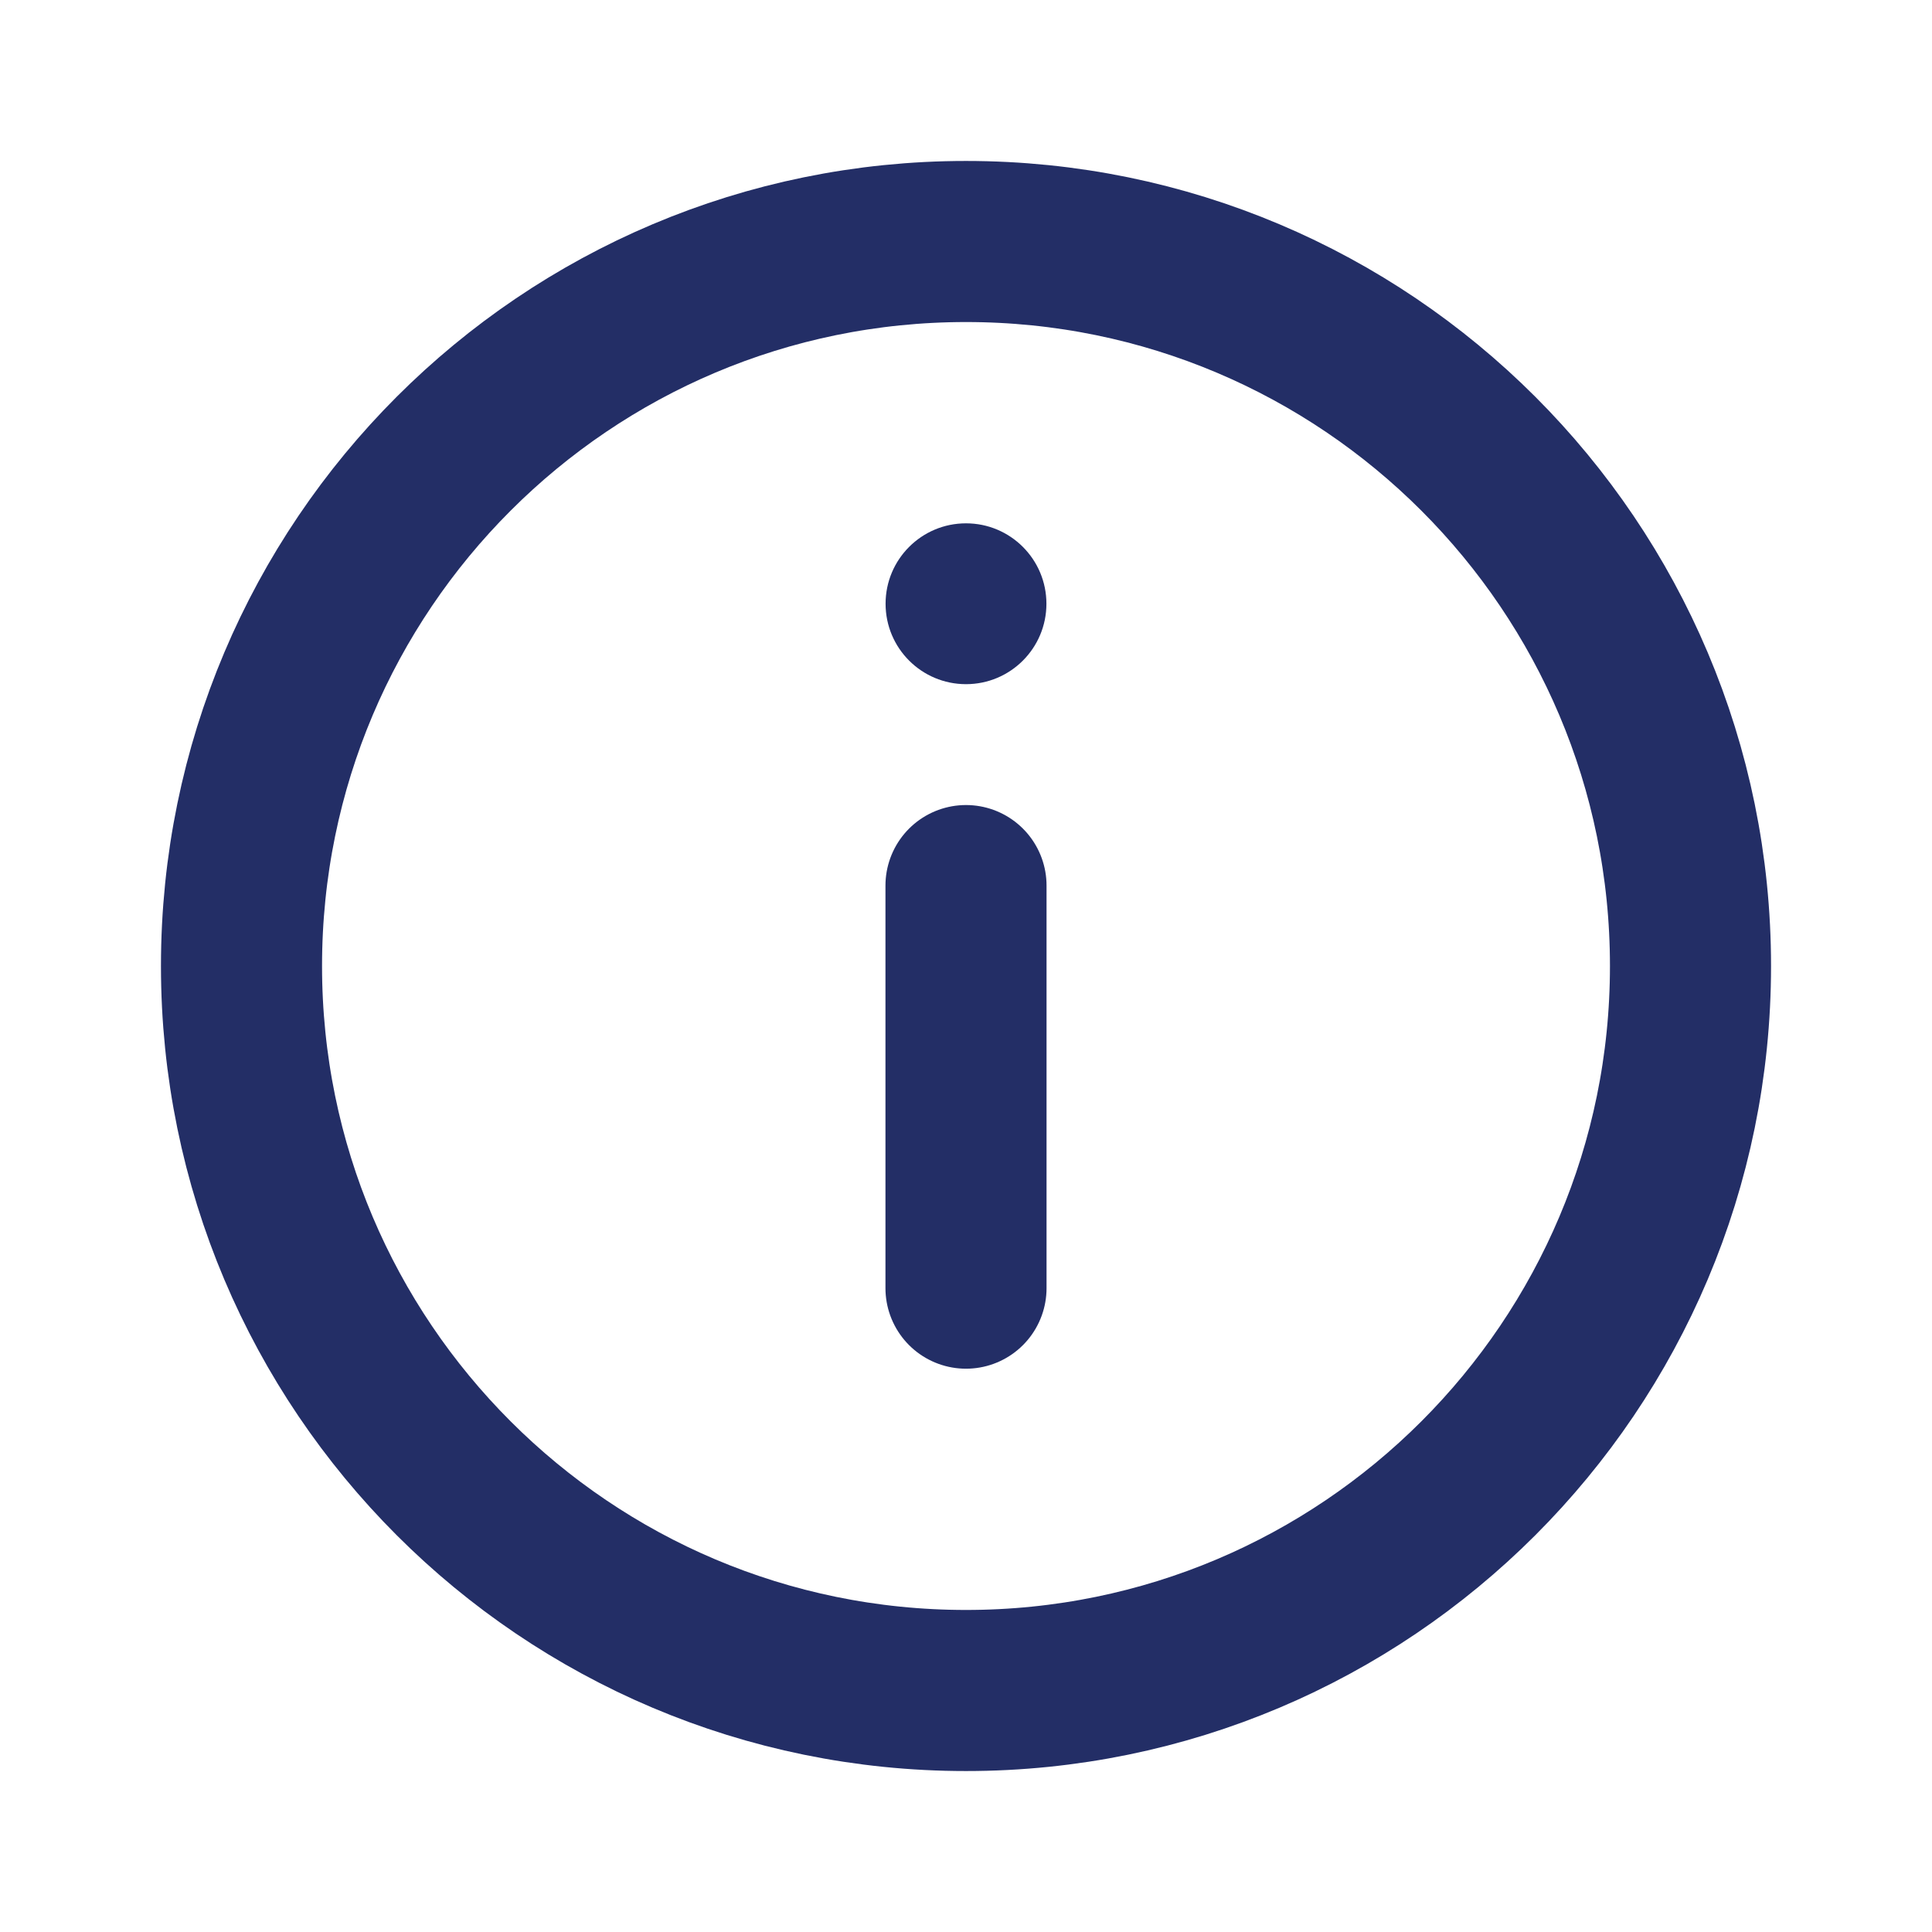
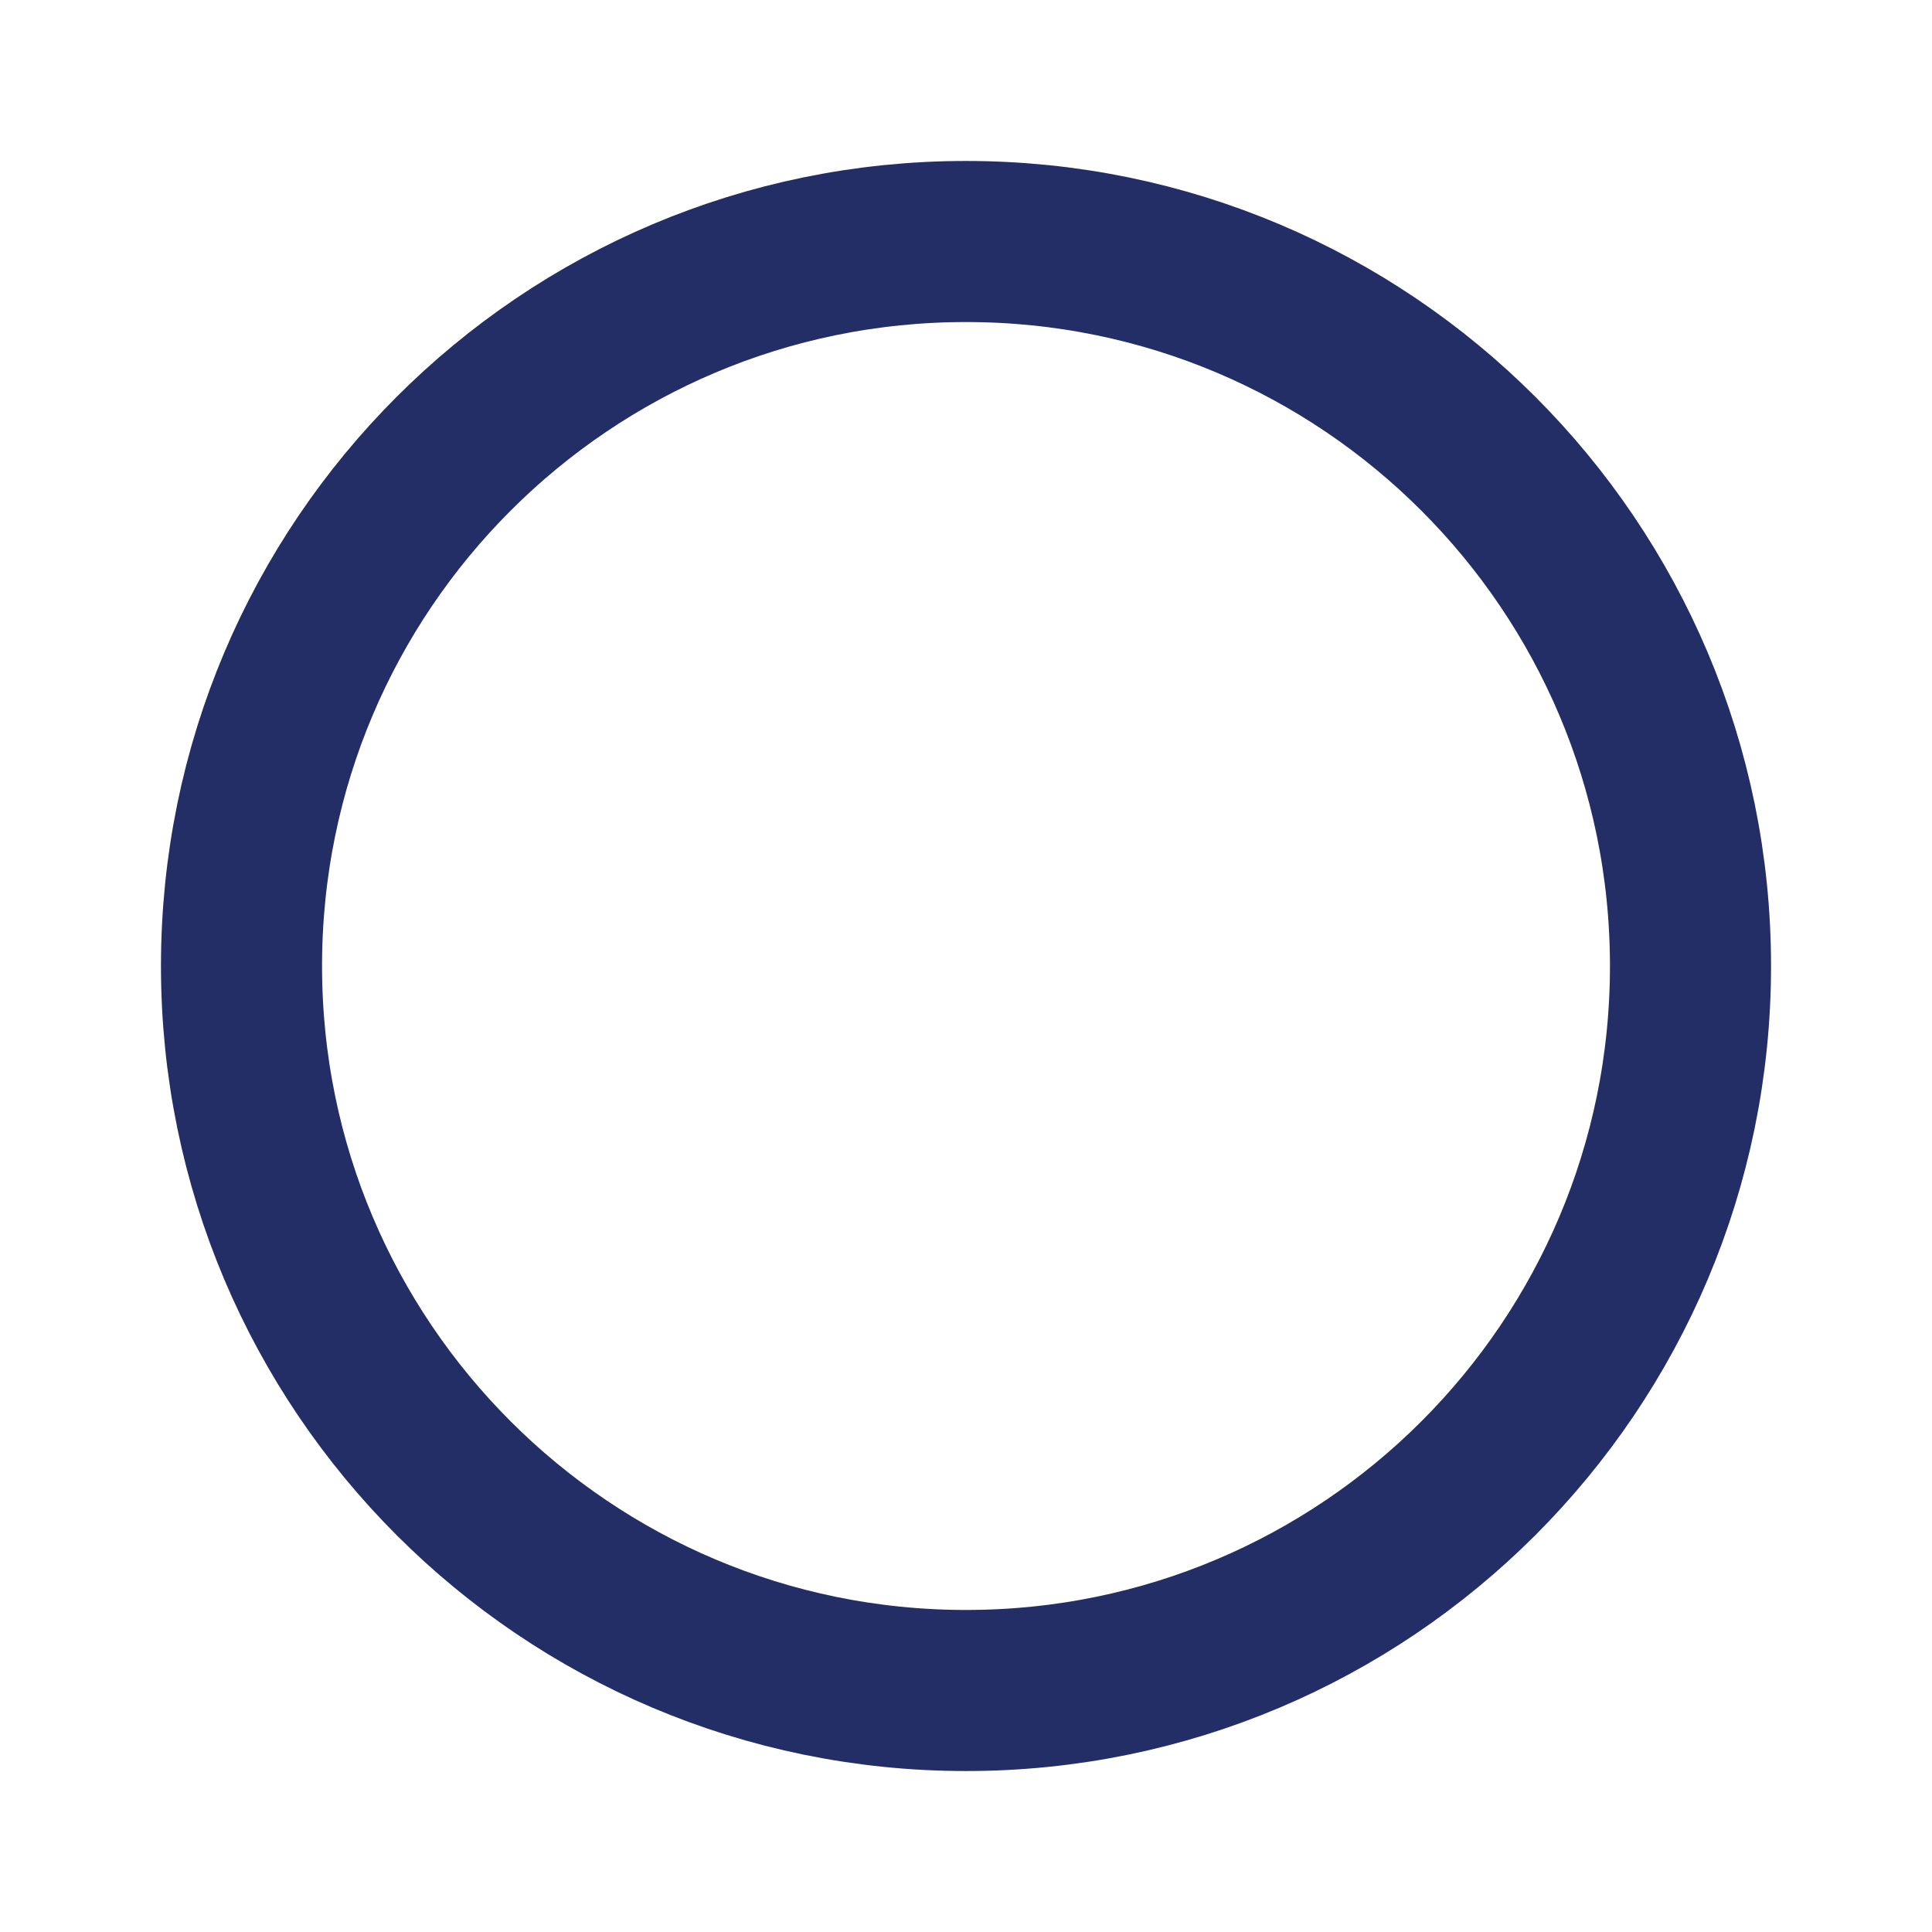
<svg xmlns="http://www.w3.org/2000/svg" id="Layer_1" viewBox="0 0 800 800">
  <defs>
    <style>      .st0 {        fill: none;        stroke: #232e66;        stroke-linecap: round;        stroke-linejoin: round;        stroke-width: 66.7px;      }      .st1 {        fill: #232e66;      }    </style>
  </defs>
-   <path class="st0" d="M400,366.7v166.7M700,400c0,165.7-134.3,300-300,300S100,565.7,100,400,234.3,100,400,100s300,134.3,300,300Z" />
-   <circle class="st1" cx="400" cy="250" r="33.3" />
+   <path class="st0" d="M400,366.7M700,400c0,165.7-134.3,300-300,300S100,565.7,100,400,234.3,100,400,100s300,134.3,300,300Z" />
</svg>